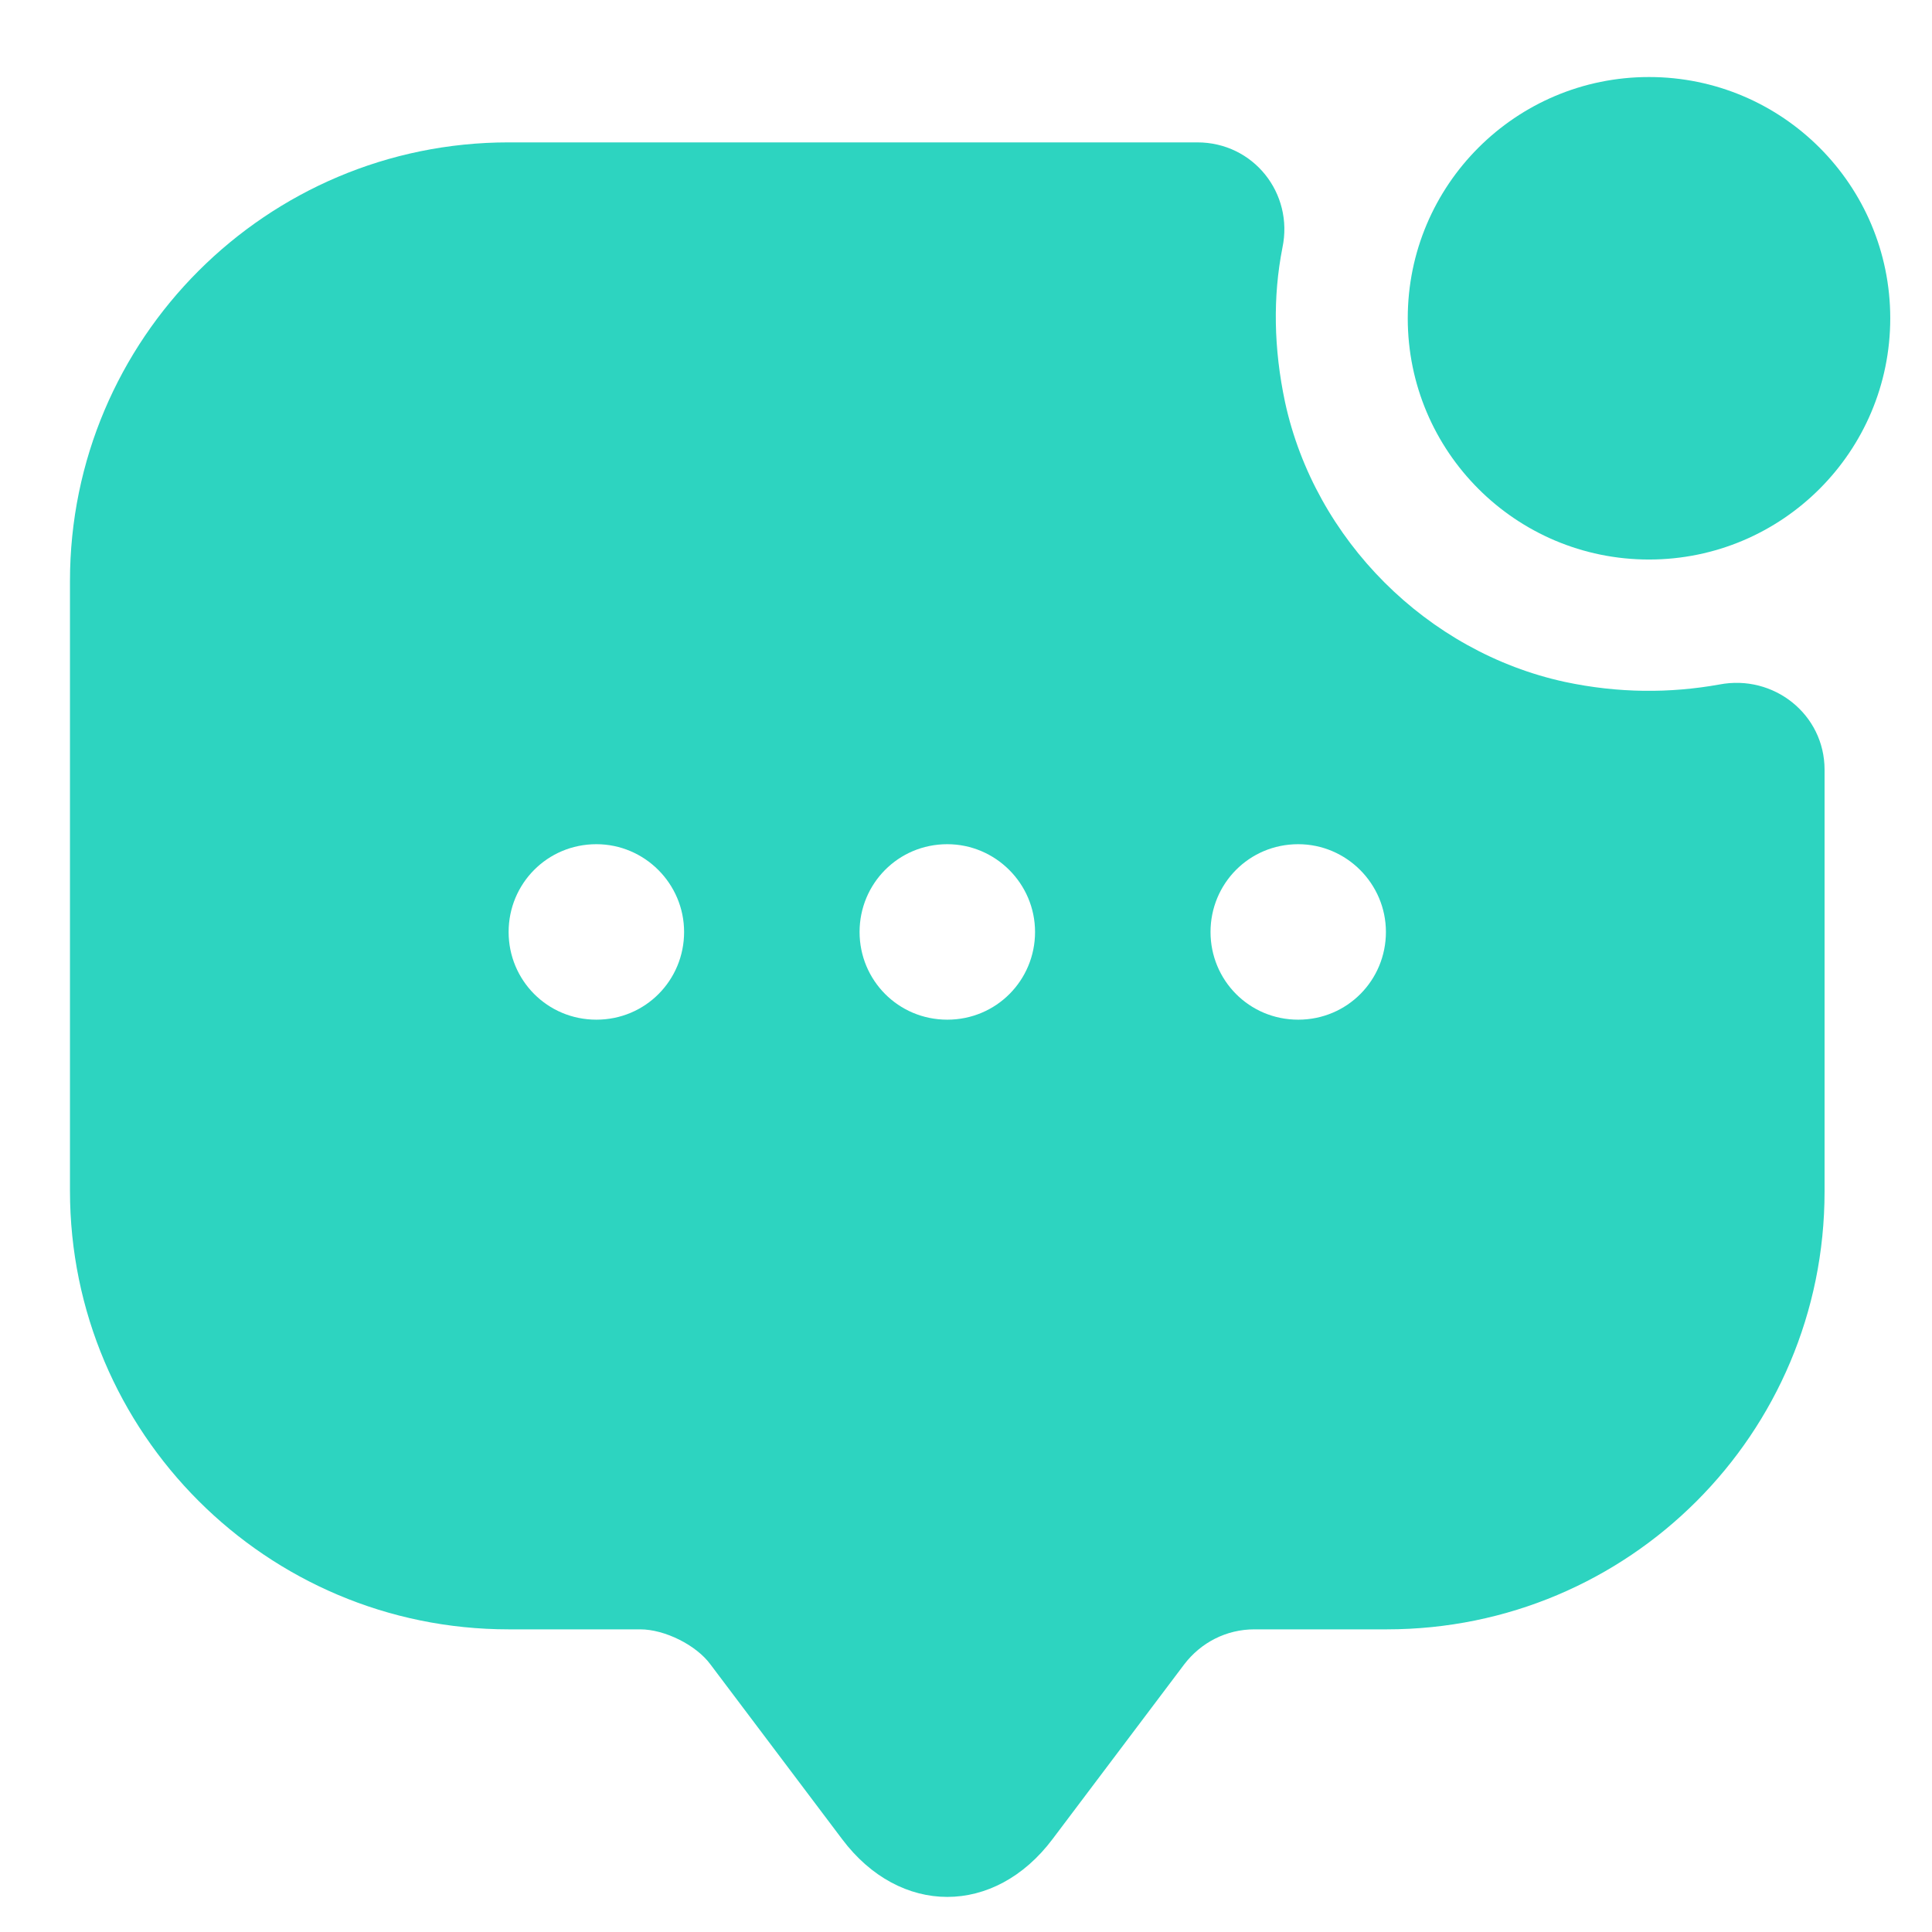
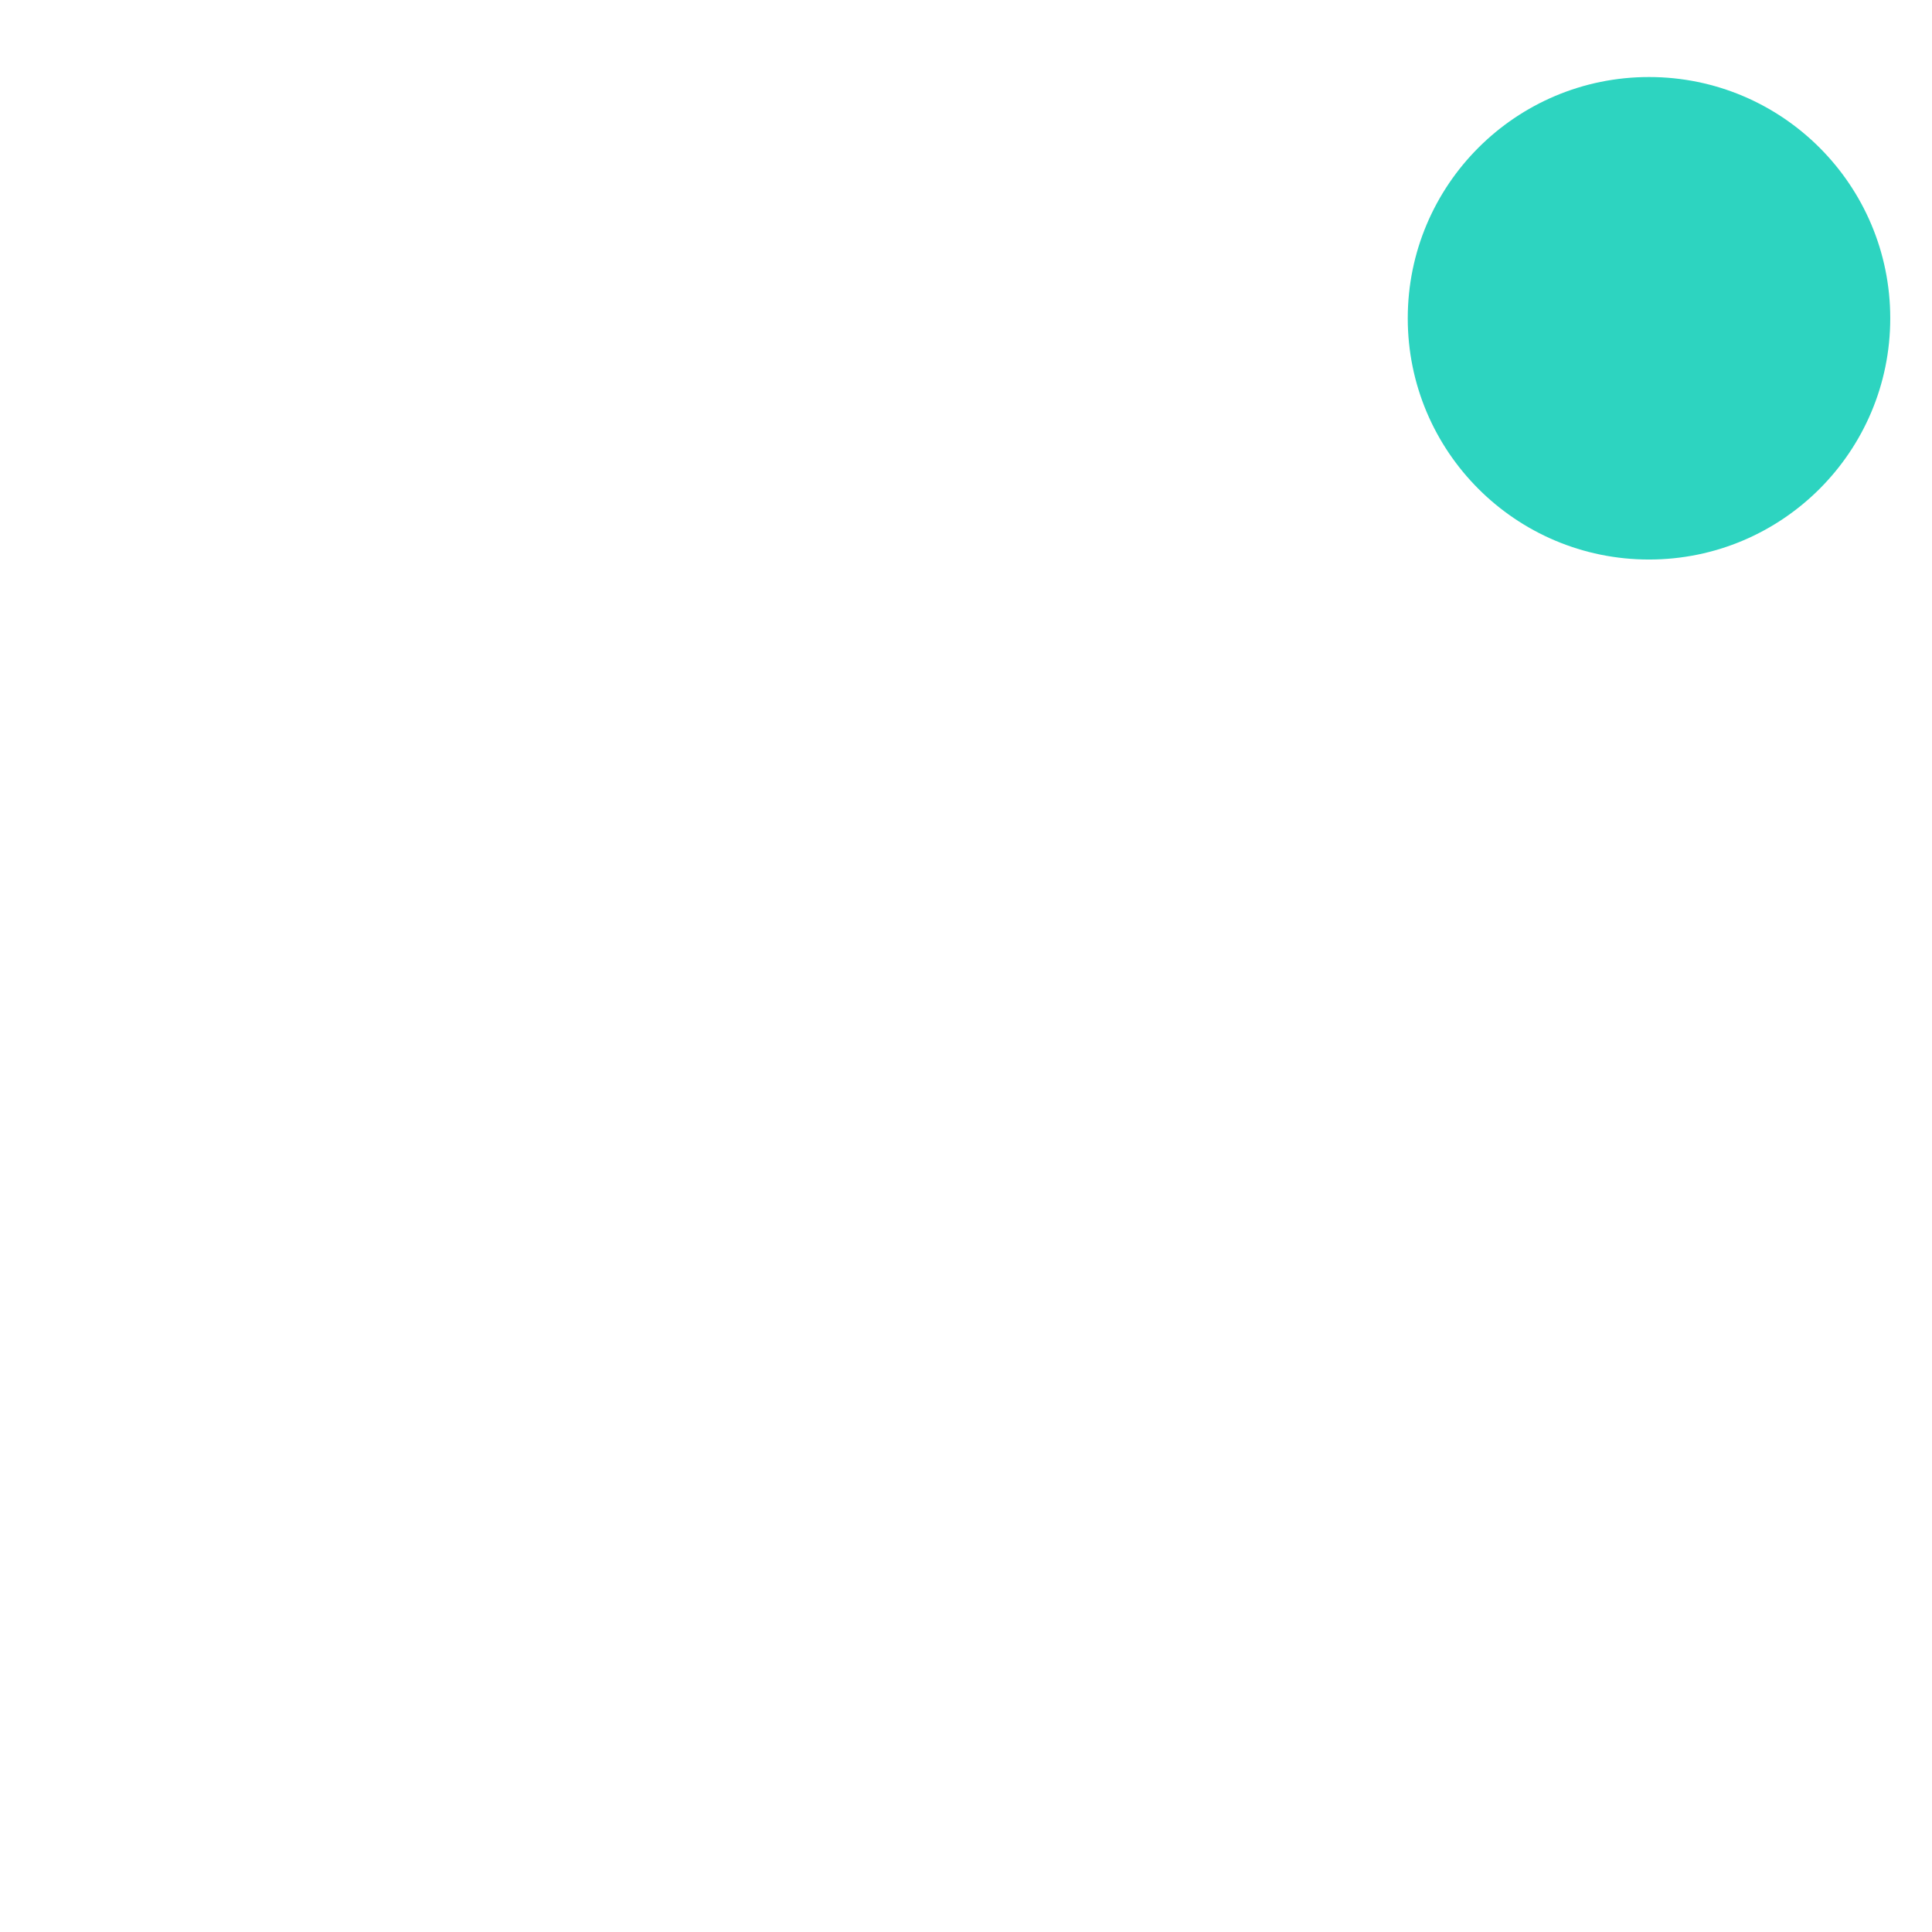
<svg xmlns="http://www.w3.org/2000/svg" width="23" height="23" viewBox="0 0 23 23" fill="none">
  <path d="M19.631 6.661C21.217 6.661 22.503 5.375 22.503 3.789C22.503 2.203 21.217 0.917 19.631 0.917C18.045 0.917 16.759 2.203 16.759 3.789C16.759 5.375 18.045 6.661 19.631 6.661Z" fill="#2DD4C0" />
-   <path d="M18.63 8.118C16.99 7.763 15.653 6.426 15.298 4.787C15.163 4.15 15.152 3.533 15.267 2.949C15.403 2.301 14.922 1.695 14.254 1.695H6.055C3.173 1.695 0.833 4.035 0.833 6.917V14.175C0.833 17.058 3.173 19.397 6.055 19.397H7.622C7.914 19.397 8.29 19.585 8.458 19.815L10.024 21.893C10.713 22.812 11.841 22.812 12.531 21.893L14.097 19.815C14.296 19.554 14.599 19.397 14.933 19.397H16.51C19.392 19.397 21.721 17.068 21.721 14.186V9.163C21.721 8.505 21.116 8.024 20.468 8.149C19.883 8.254 19.267 8.254 18.63 8.118ZM7.1 12.139C6.515 12.139 6.055 11.669 6.055 11.095C6.055 10.52 6.515 10.05 7.1 10.05C7.674 10.05 8.144 10.52 8.144 11.095C8.144 11.669 7.685 12.139 7.1 12.139ZM11.277 12.139C10.693 12.139 10.233 11.669 10.233 11.095C10.233 10.52 10.693 10.05 11.277 10.05C11.852 10.05 12.322 10.52 12.322 11.095C12.322 11.669 11.862 12.139 11.277 12.139ZM15.455 12.139C14.87 12.139 14.411 11.669 14.411 11.095C14.411 10.52 14.87 10.05 15.455 10.05C16.029 10.05 16.499 10.52 16.499 11.095C16.499 11.669 16.04 12.139 15.455 12.139Z" fill="#2DD4C0" />
</svg>